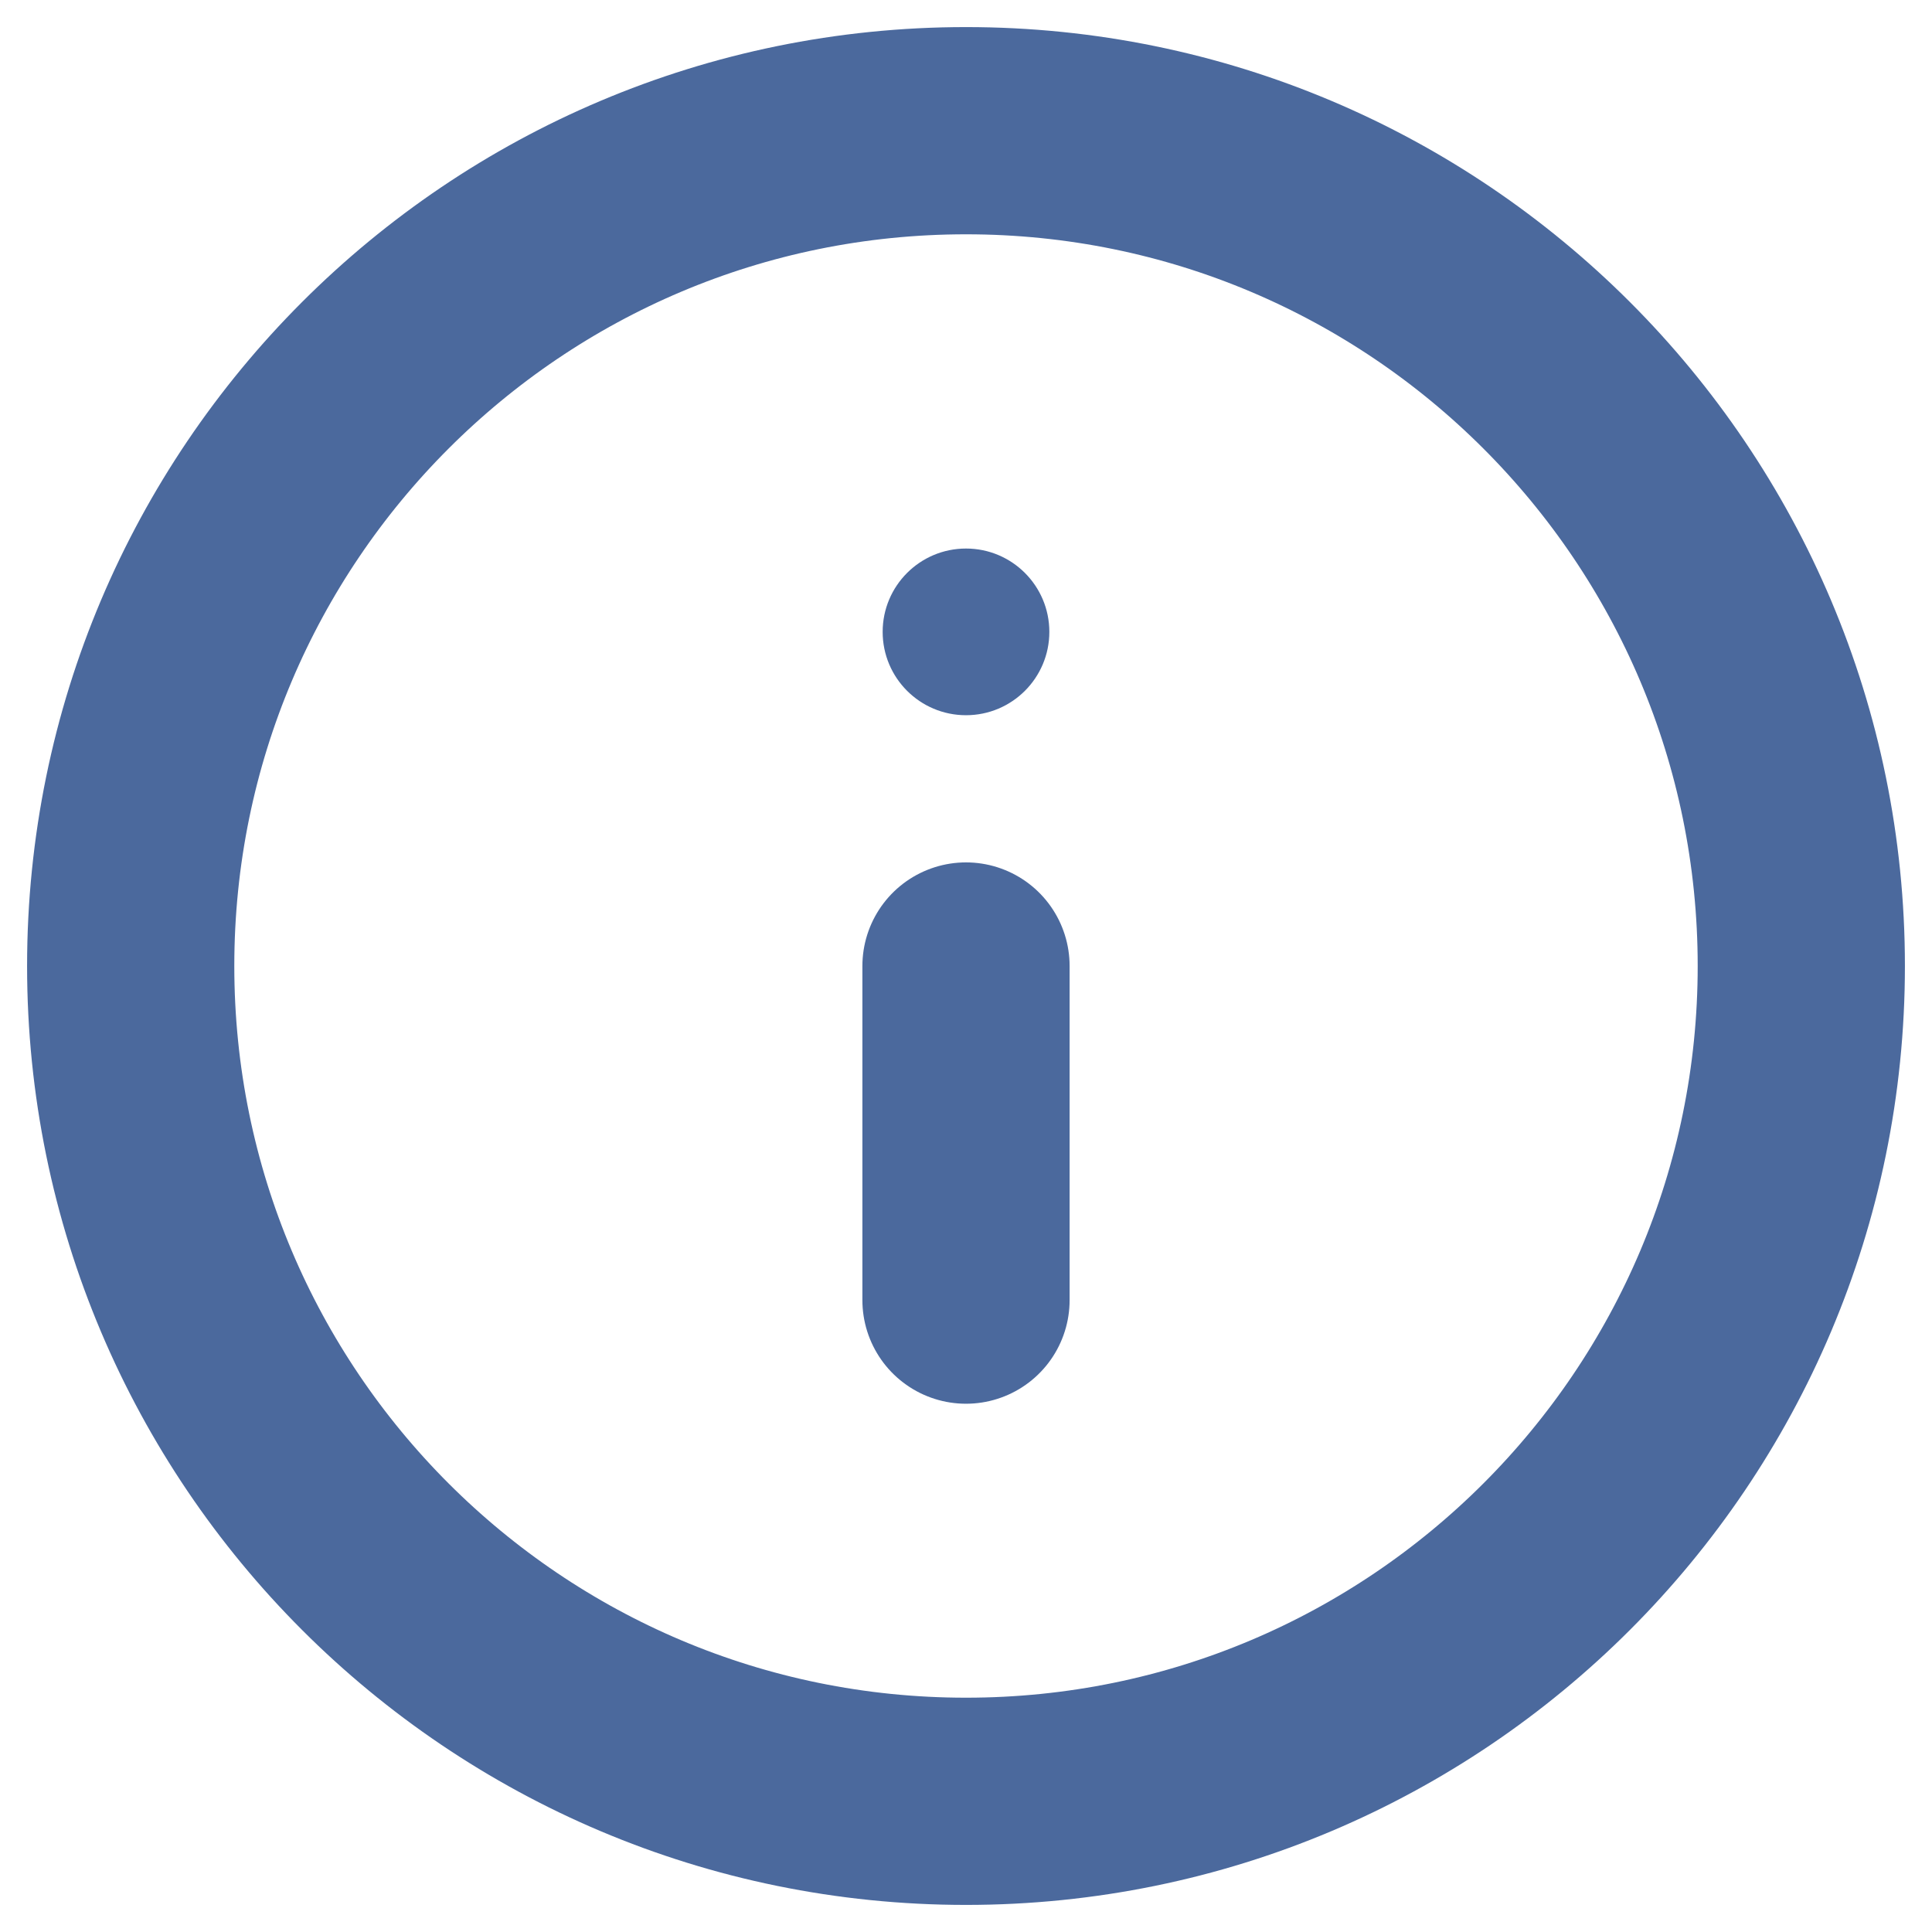
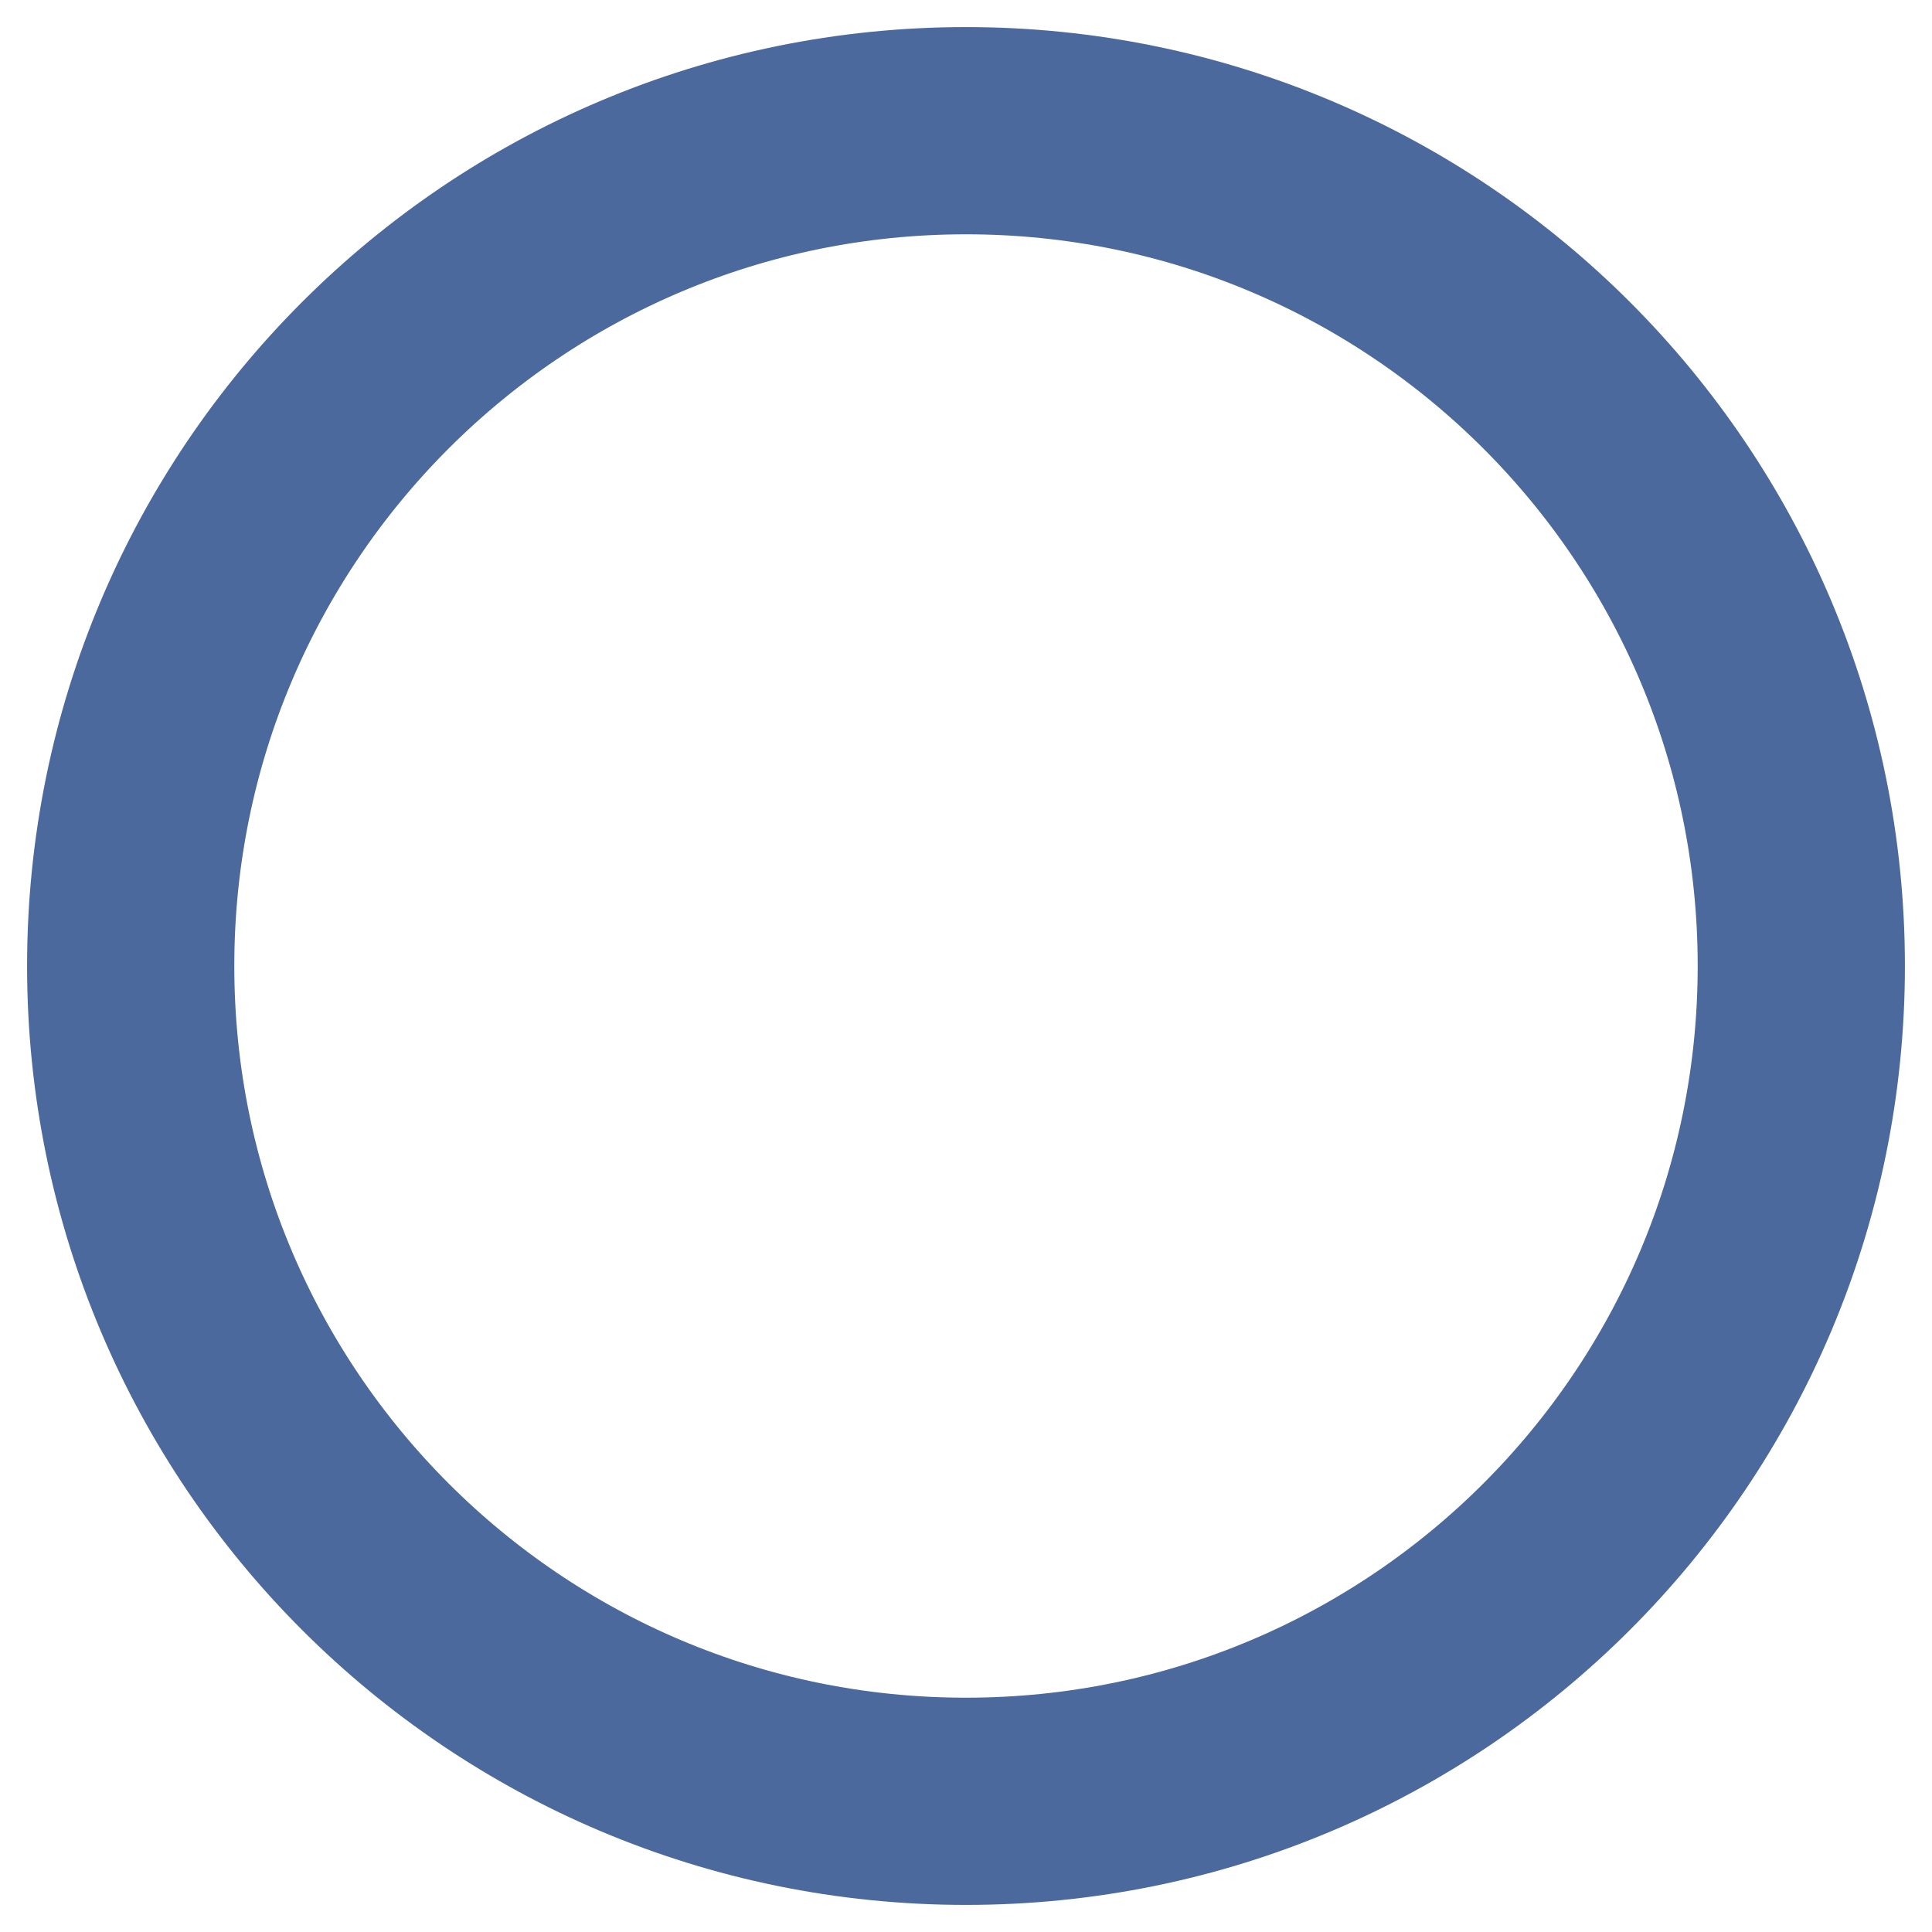
<svg xmlns="http://www.w3.org/2000/svg" xmlns:ns1="http://www.inkscape.org/namespaces/inkscape" xmlns:ns2="http://sodipodi.sourceforge.net/DTD/sodipodi-0.dtd" width="5.1mm" height="5.1mm" viewBox="0 0 5.1 5.1" version="1.1" id="svg1795" ns1:version="1.1 (c68e22c387, 2021-05-23)" ns2:docname="info_color.svg">
  <defs id="defs1789" />
  <ns2:namedview id="base" pagecolor="#ffffff" bordercolor="#666666" borderopacity="1.0" ns1:pageopacity="0.0" ns1:pageshadow="2" ns1:zoom="15.839192" ns1:cx="13.16355" ns1:cy="6.2818861" ns1:document-units="mm" ns1:current-layer="layer1" showgrid="false" ns1:window-width="1920" ns1:window-height="1001" ns1:window-x="-9" ns1:window-y="-9" ns1:window-maximized="1" ns1:pagecheckerboard="0" />
  <g ns1:label="Capa 1" ns1:groupmode="layer" id="layer1" transform="translate(0,-291.9)">
    <path ns1:export-ydpi="150" ns1:export-xdpi="150" ns1:export-filename="C:\Users\filob\Desktop\Portal Ciudadano Ayto. Donosti\info.png" id="path2-8" d="m 2.55,296.655 c 1.218,0 2.205,-0.987 2.205,-2.205 0,-1.218 -0.987,-2.205 -2.205,-2.205 -1.218,0 -2.205,0.987 -2.205,2.205 0,1.218 0.987,2.205 2.205,2.205 z" style="clip-rule:evenodd;fill:none;fill-rule:evenodd;stroke:#4b699d;stroke-width:0.547;stroke-linecap:round;stroke-linejoin:round;stroke-opacity:1" ns1:connector-curvature="0" />
-     <path ns1:export-ydpi="150" ns1:export-xdpi="150" ns1:export-filename="C:\Users\filob\Desktop\Portal Ciudadano Ayto. Donosti\info.png" id="path4-2" d="m 2.55,295.332 v -0.882" style="stroke:#4b699d;stroke-width:0.547;stroke-linecap:round;stroke-linejoin:round;stroke-opacity:1" ns1:connector-curvature="0" />
-     <circle ns1:export-ydpi="150" ns1:export-xdpi="150" ns1:export-filename="C:\Users\filob\Desktop\Portal Ciudadano Ayto. Donosti\info.png" id="circle6" r="0.22" cy="293.568" cx="2.55" style="fill:#4b699d;fill-opacity:1;stroke-width:0.265" />
  </g>
</svg>